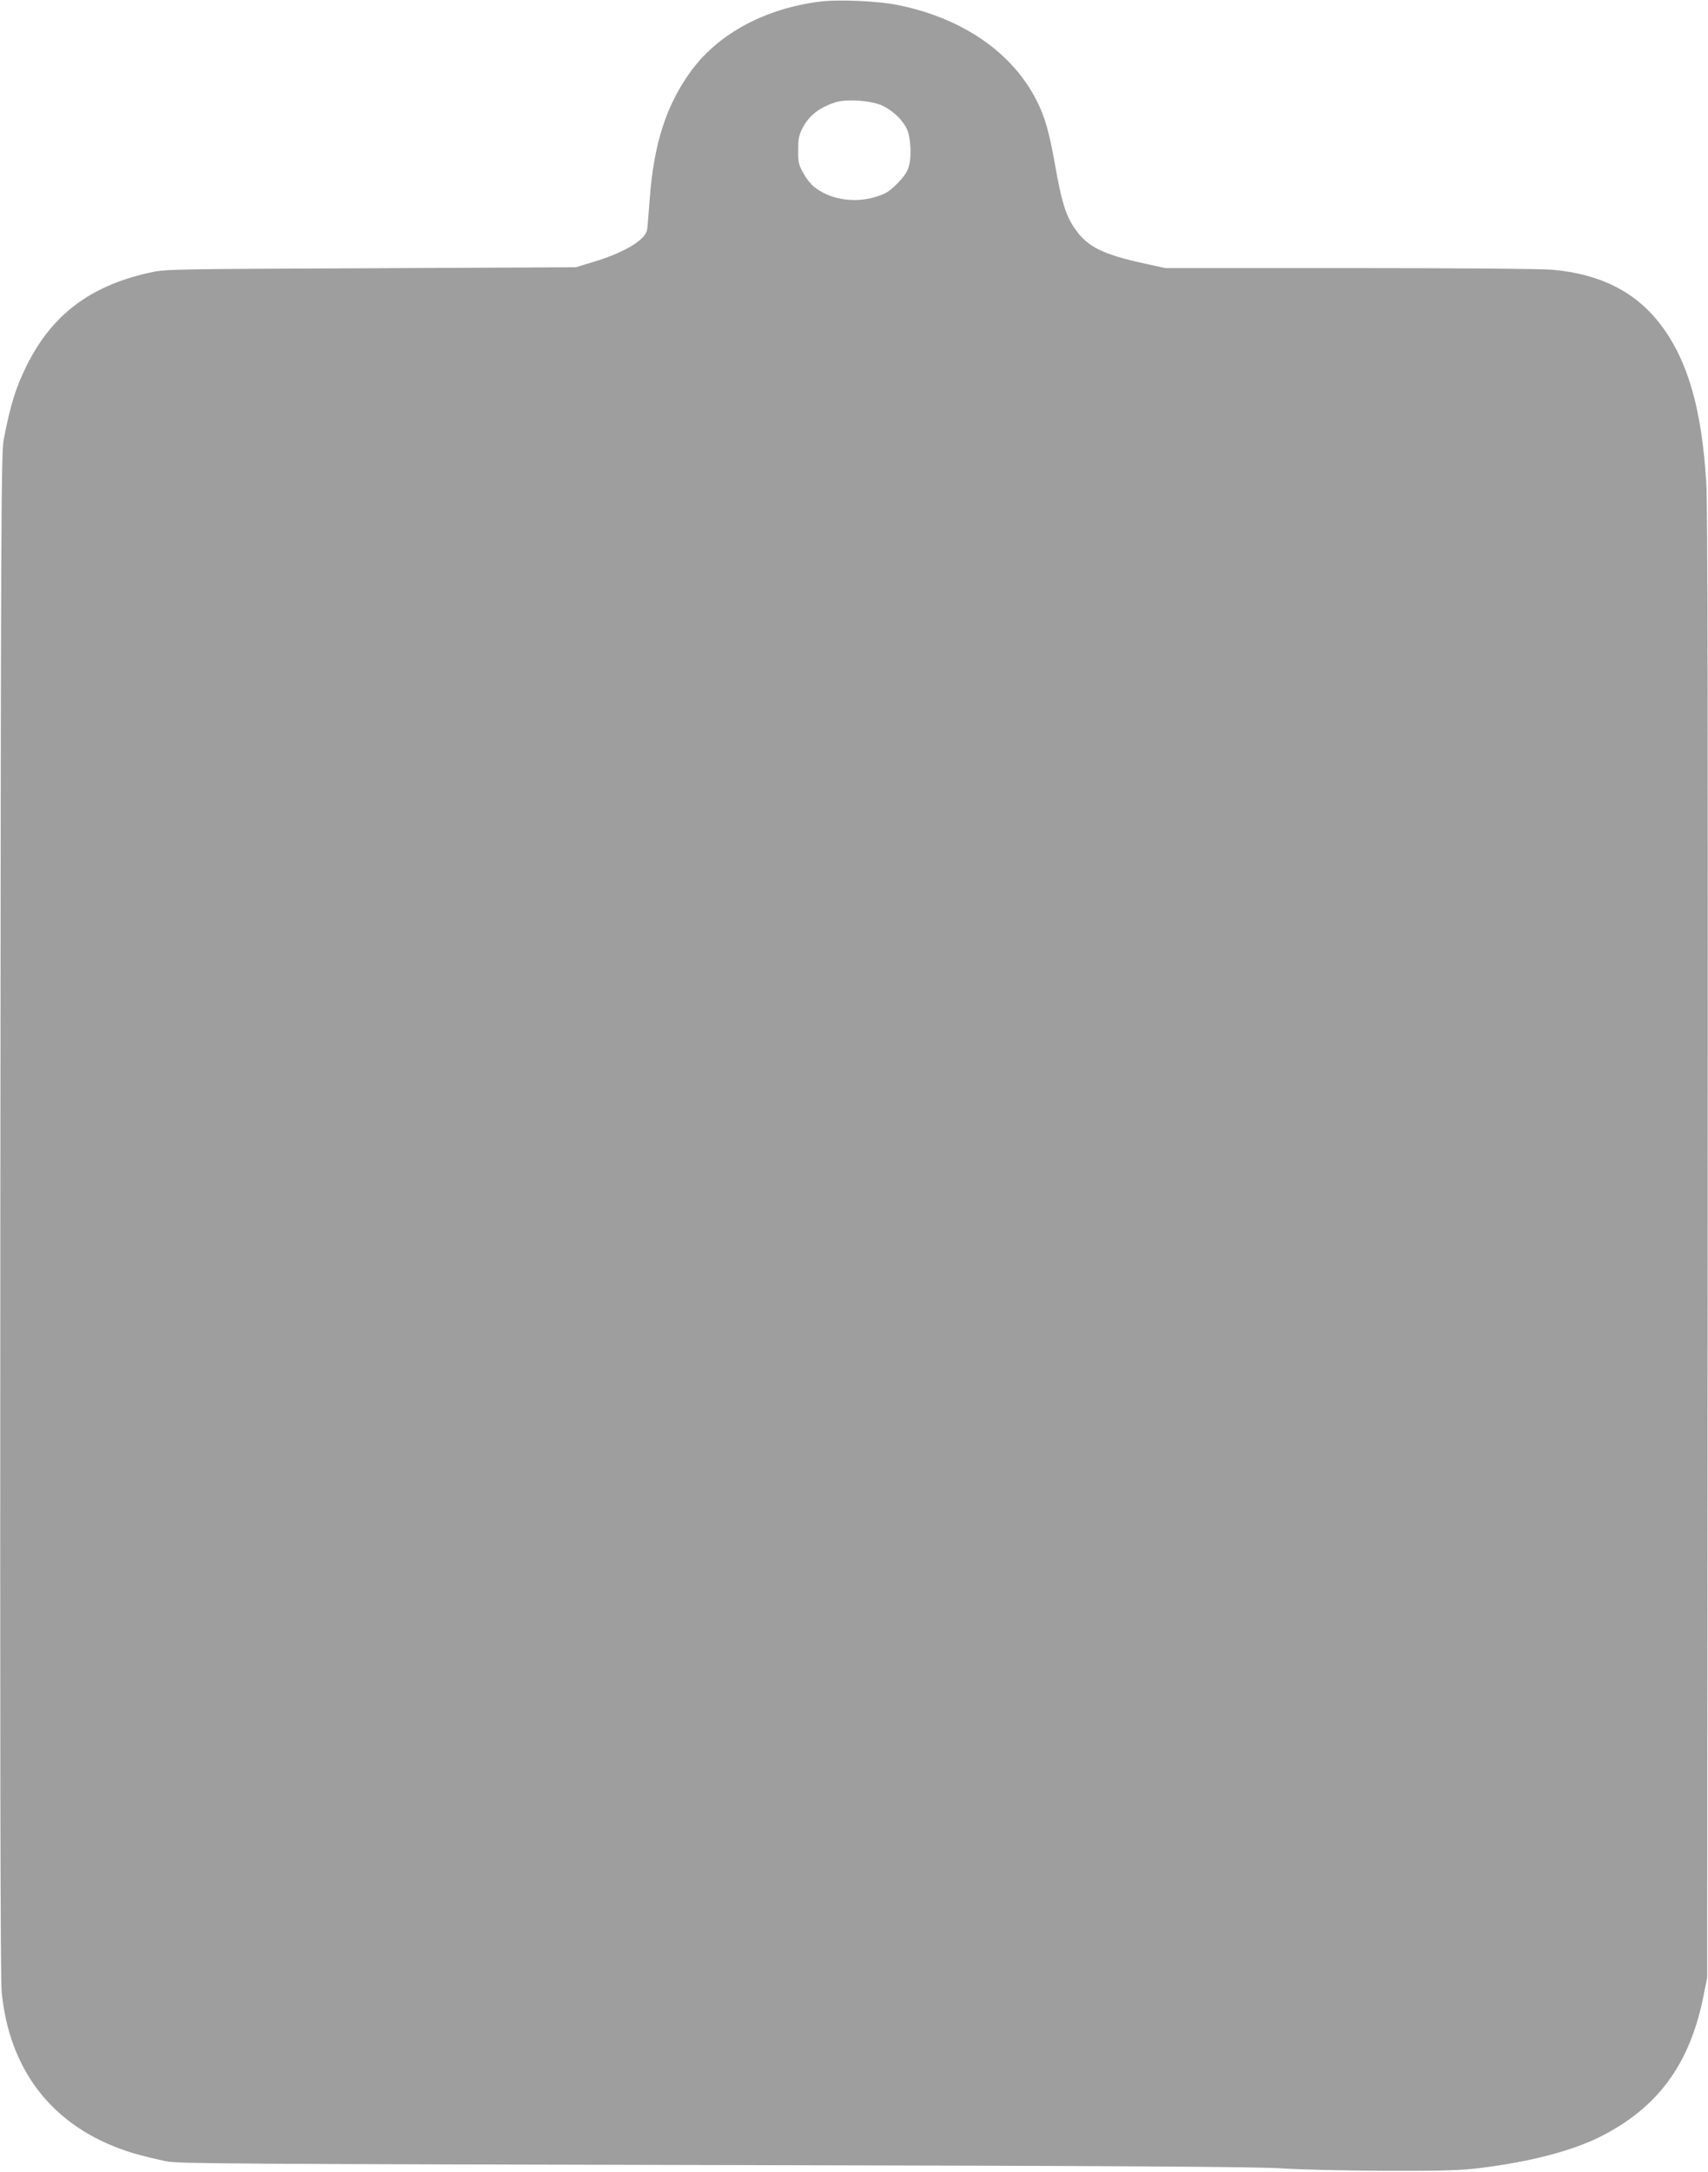
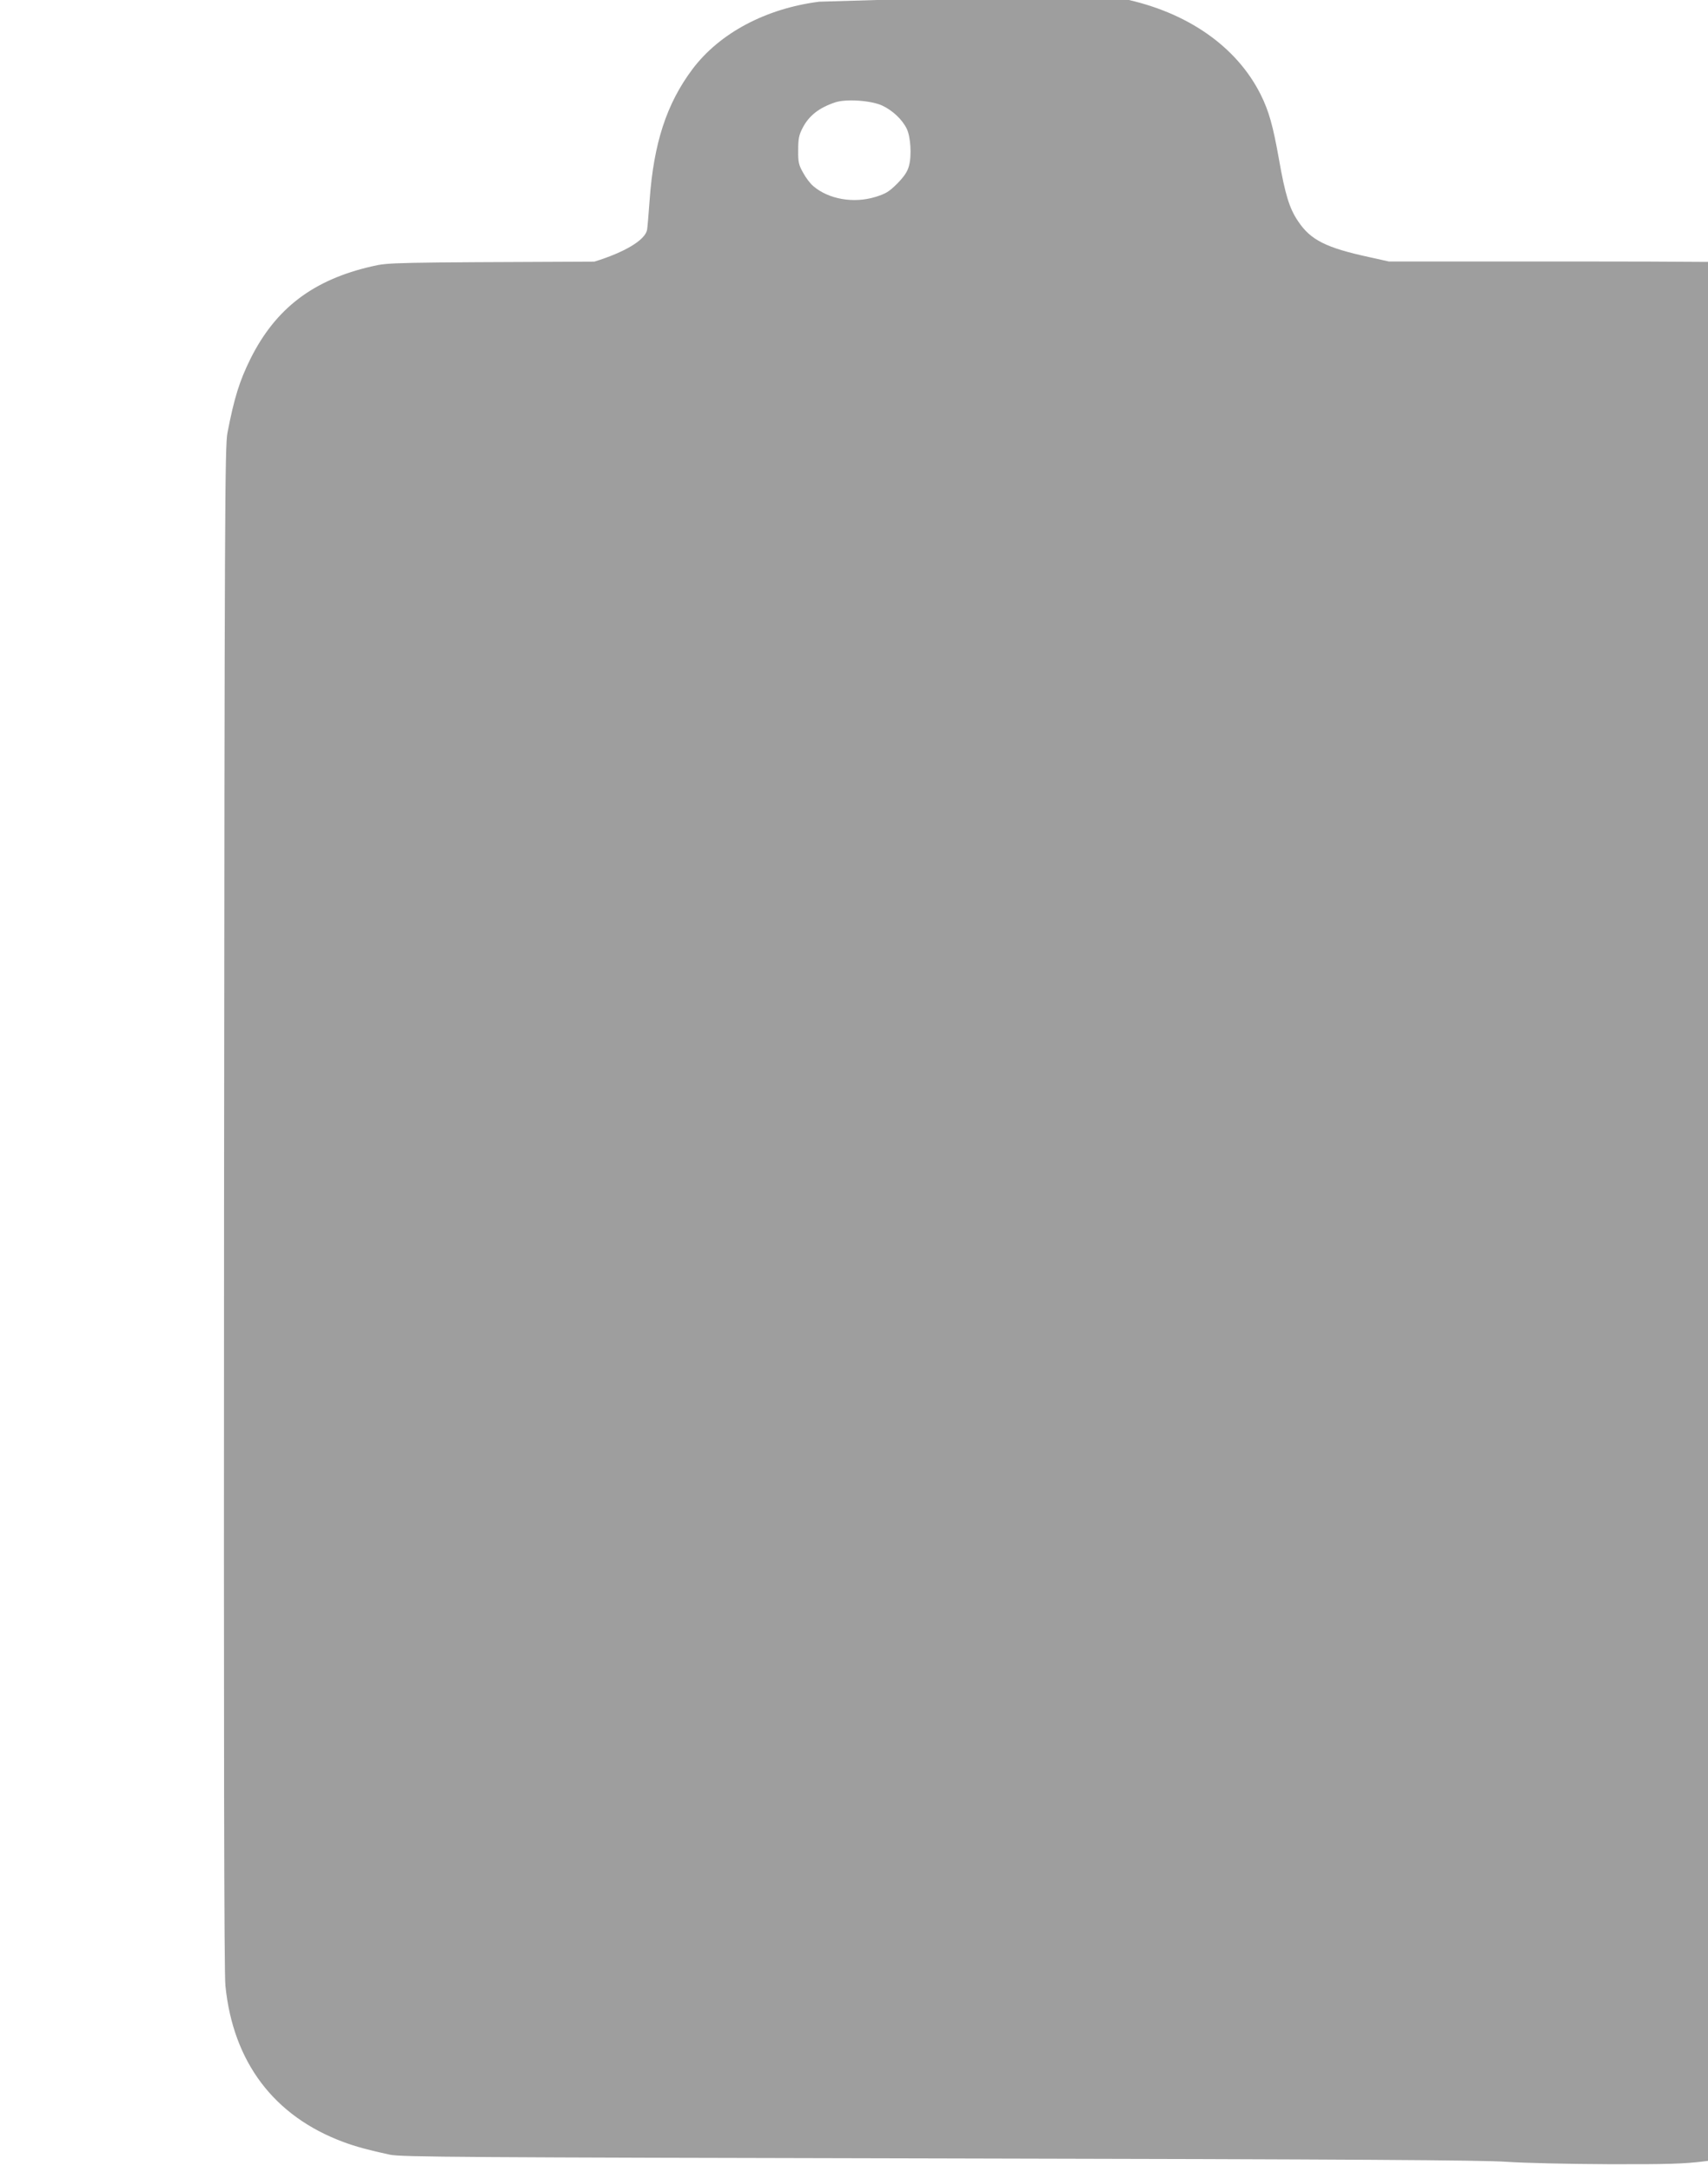
<svg xmlns="http://www.w3.org/2000/svg" version="1.0" width="1007pt" height="1280pt" viewBox="0 0 1007 1280" preserveAspectRatio="xMidYMid meet">
  <g transform="translate(0,1280) scale(0.1,-0.1)" fill="#9e9e9e" stroke="none">
-     <path d="M4830 12790 c-315 -40 -587 -185 -747 -397 -153 -204 -229 -437 -253 -773 -6 -85 -13 -164 -15 -175 -12 -60 -132 -132 -311 -187 l-109 -33 -1210 -6 c-1204 -5 -1211 -5 -1308 -27 -349 -79 -571 -248 -720 -547 -64 -130 -95 -228 -135 -435 -15 -78 -17 -452 -20 -4565 -2 -3167 0 -4511 8 -4587 45 -450 286 -769 695 -921 75 -28 154 -49 275 -75 67 -14 414 -16 3240 -22 2452 -5 3206 -10 3345 -20 101 -7 365 -13 600 -14 347 -1 445 2 565 17 291 36 536 100 701 182 342 171 531 427 612 829 l22 111 3 4320 c2 2950 0 4373 -8 4488 -27 439 -109 722 -268 932 -145 193 -356 300 -637 325 -63 6 -574 10 -1198 10 l-1088 0 -117 26 c-254 55 -344 101 -417 210 -52 76 -77 158 -114 369 -35 196 -59 282 -108 380 -142 283 -434 486 -813 564 -117 25 -360 36 -470 21z m371 -612 c62 -29 119 -83 145 -137 23 -47 30 -159 13 -219 -9 -34 -28 -62 -69 -104 -48 -48 -68 -60 -130 -79 -128 -39 -275 -13 -365 64 -17 14 -44 49 -60 79 -26 46 -30 63 -29 133 0 67 4 88 26 131 38 73 97 119 193 151 65 21 210 11 276 -19z" />
+     <path d="M4830 12790 c-315 -40 -587 -185 -747 -397 -153 -204 -229 -437 -253 -773 -6 -85 -13 -164 -15 -175 -12 -60 -132 -132 -311 -187 c-1204 -5 -1211 -5 -1308 -27 -349 -79 -571 -248 -720 -547 -64 -130 -95 -228 -135 -435 -15 -78 -17 -452 -20 -4565 -2 -3167 0 -4511 8 -4587 45 -450 286 -769 695 -921 75 -28 154 -49 275 -75 67 -14 414 -16 3240 -22 2452 -5 3206 -10 3345 -20 101 -7 365 -13 600 -14 347 -1 445 2 565 17 291 36 536 100 701 182 342 171 531 427 612 829 l22 111 3 4320 c2 2950 0 4373 -8 4488 -27 439 -109 722 -268 932 -145 193 -356 300 -637 325 -63 6 -574 10 -1198 10 l-1088 0 -117 26 c-254 55 -344 101 -417 210 -52 76 -77 158 -114 369 -35 196 -59 282 -108 380 -142 283 -434 486 -813 564 -117 25 -360 36 -470 21z m371 -612 c62 -29 119 -83 145 -137 23 -47 30 -159 13 -219 -9 -34 -28 -62 -69 -104 -48 -48 -68 -60 -130 -79 -128 -39 -275 -13 -365 64 -17 14 -44 49 -60 79 -26 46 -30 63 -29 133 0 67 4 88 26 131 38 73 97 119 193 151 65 21 210 11 276 -19z" />
  </g>
</svg>